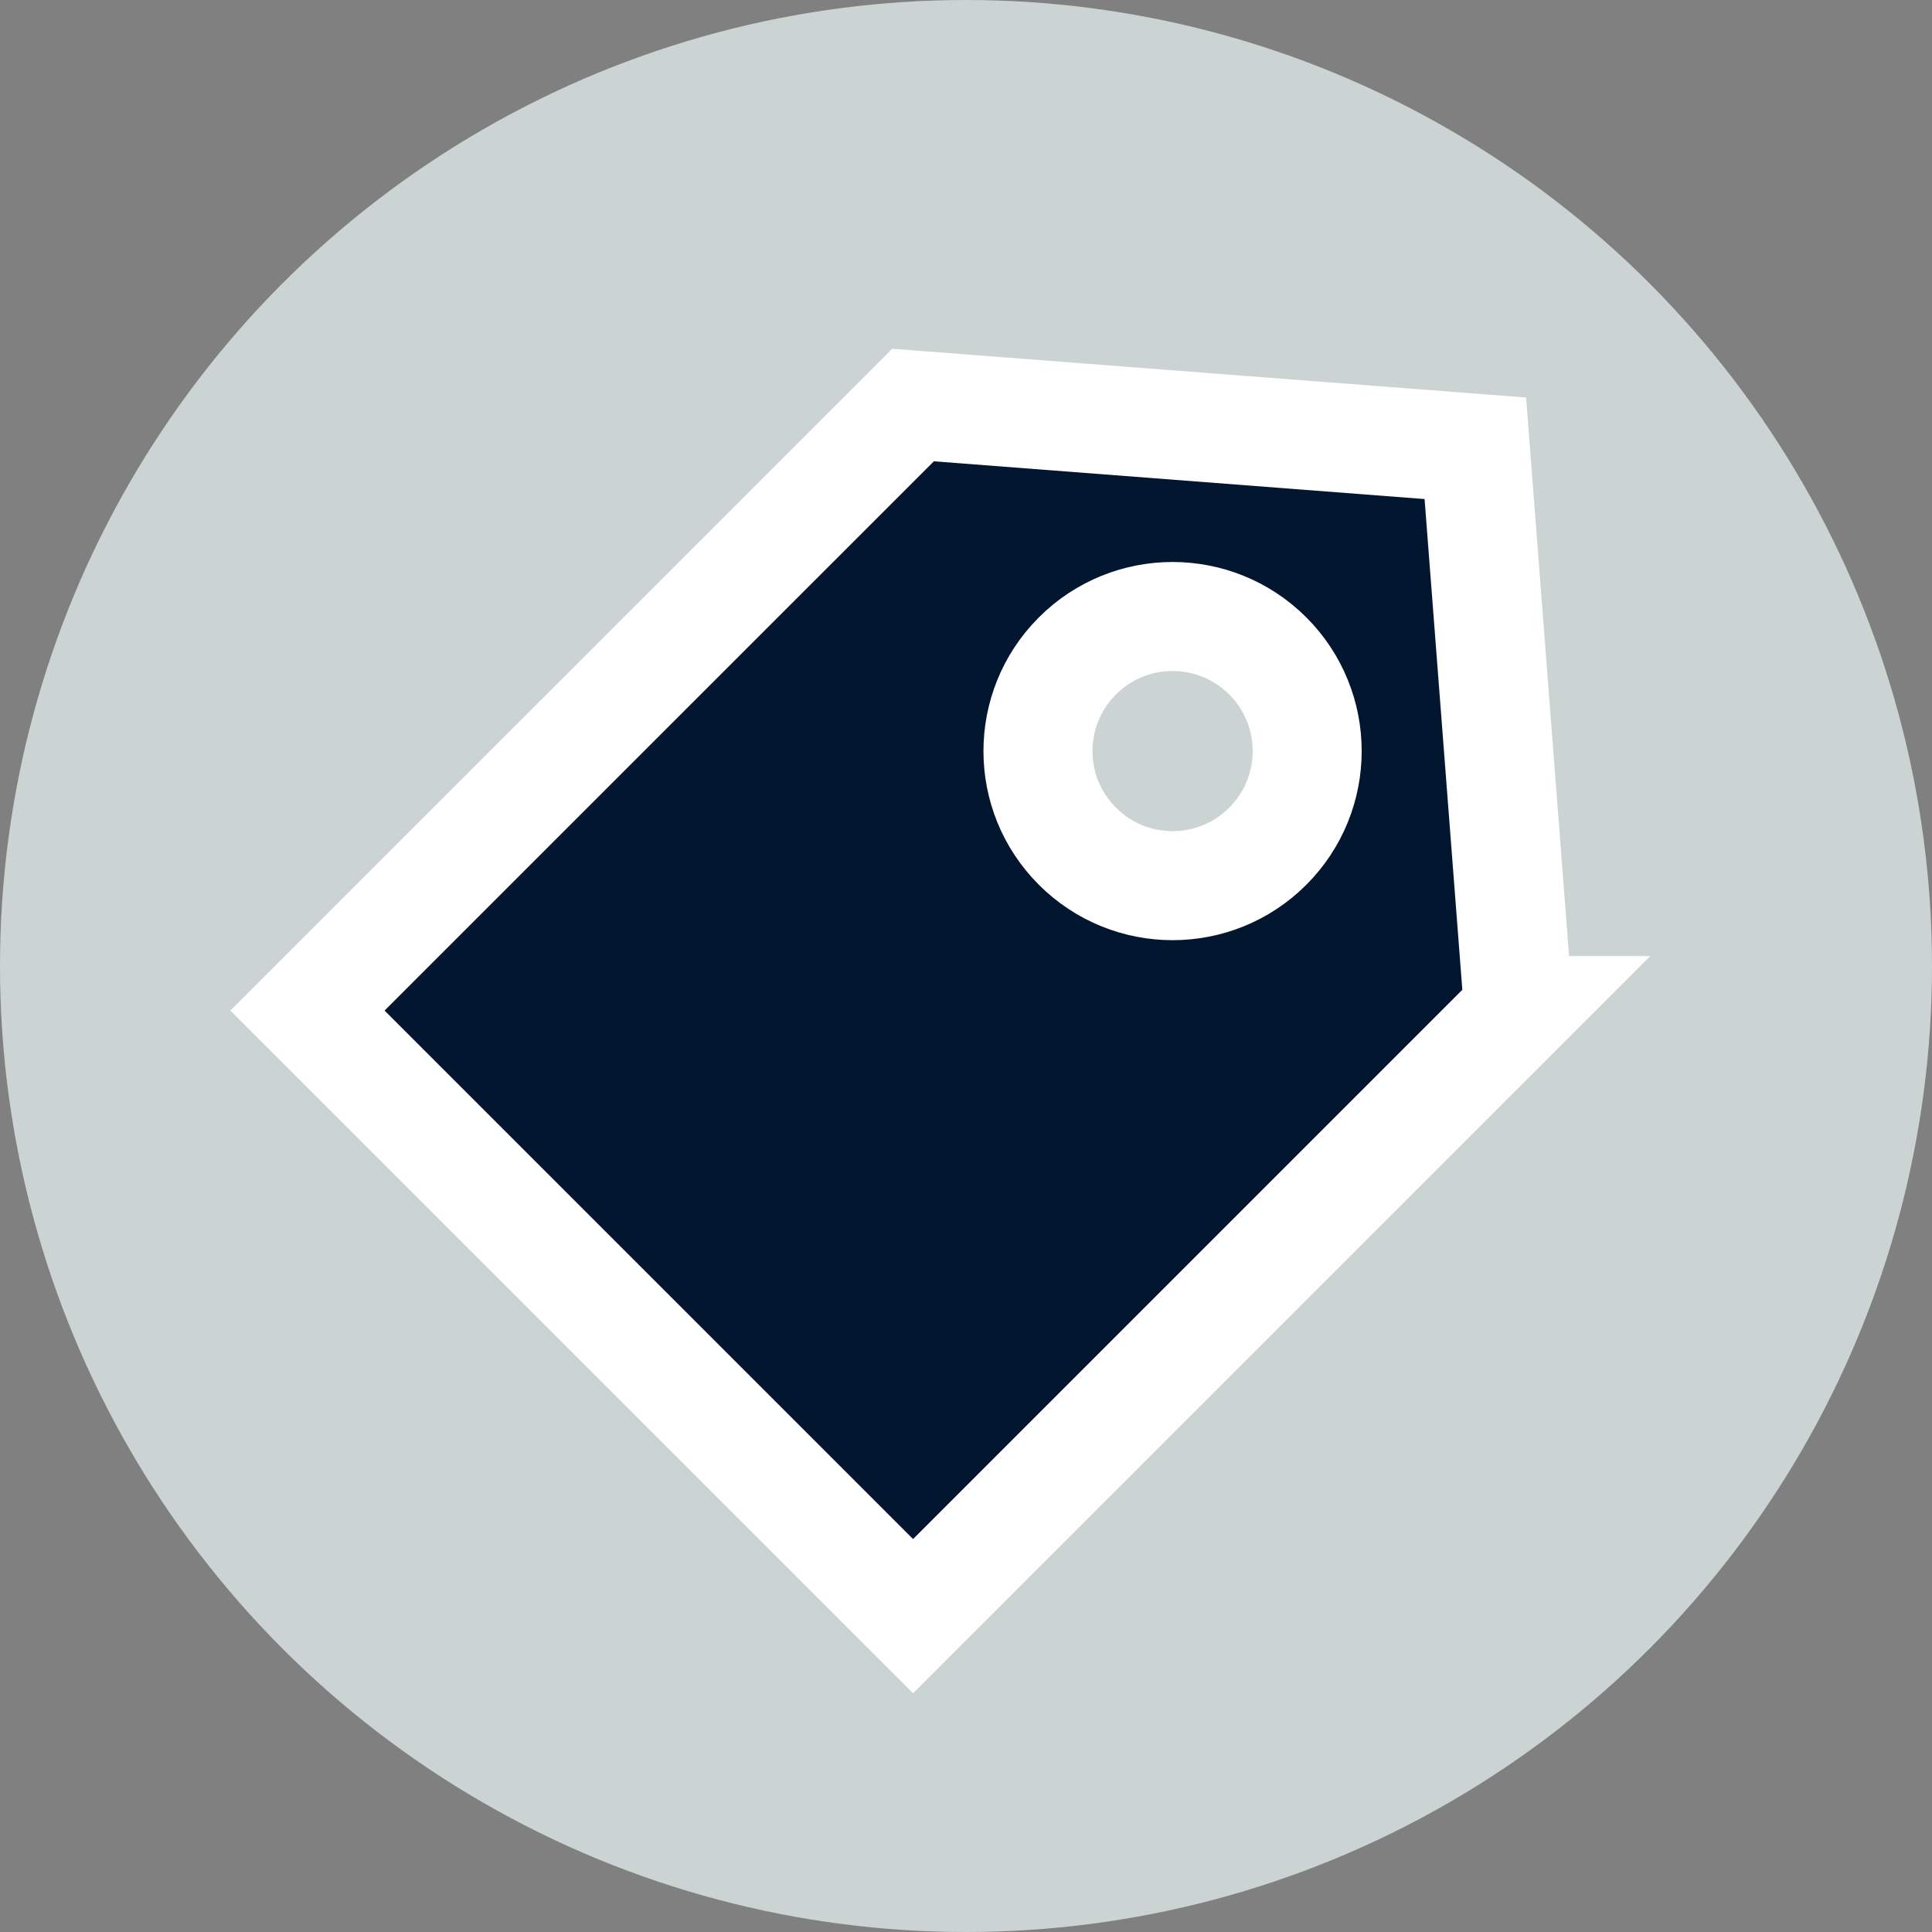
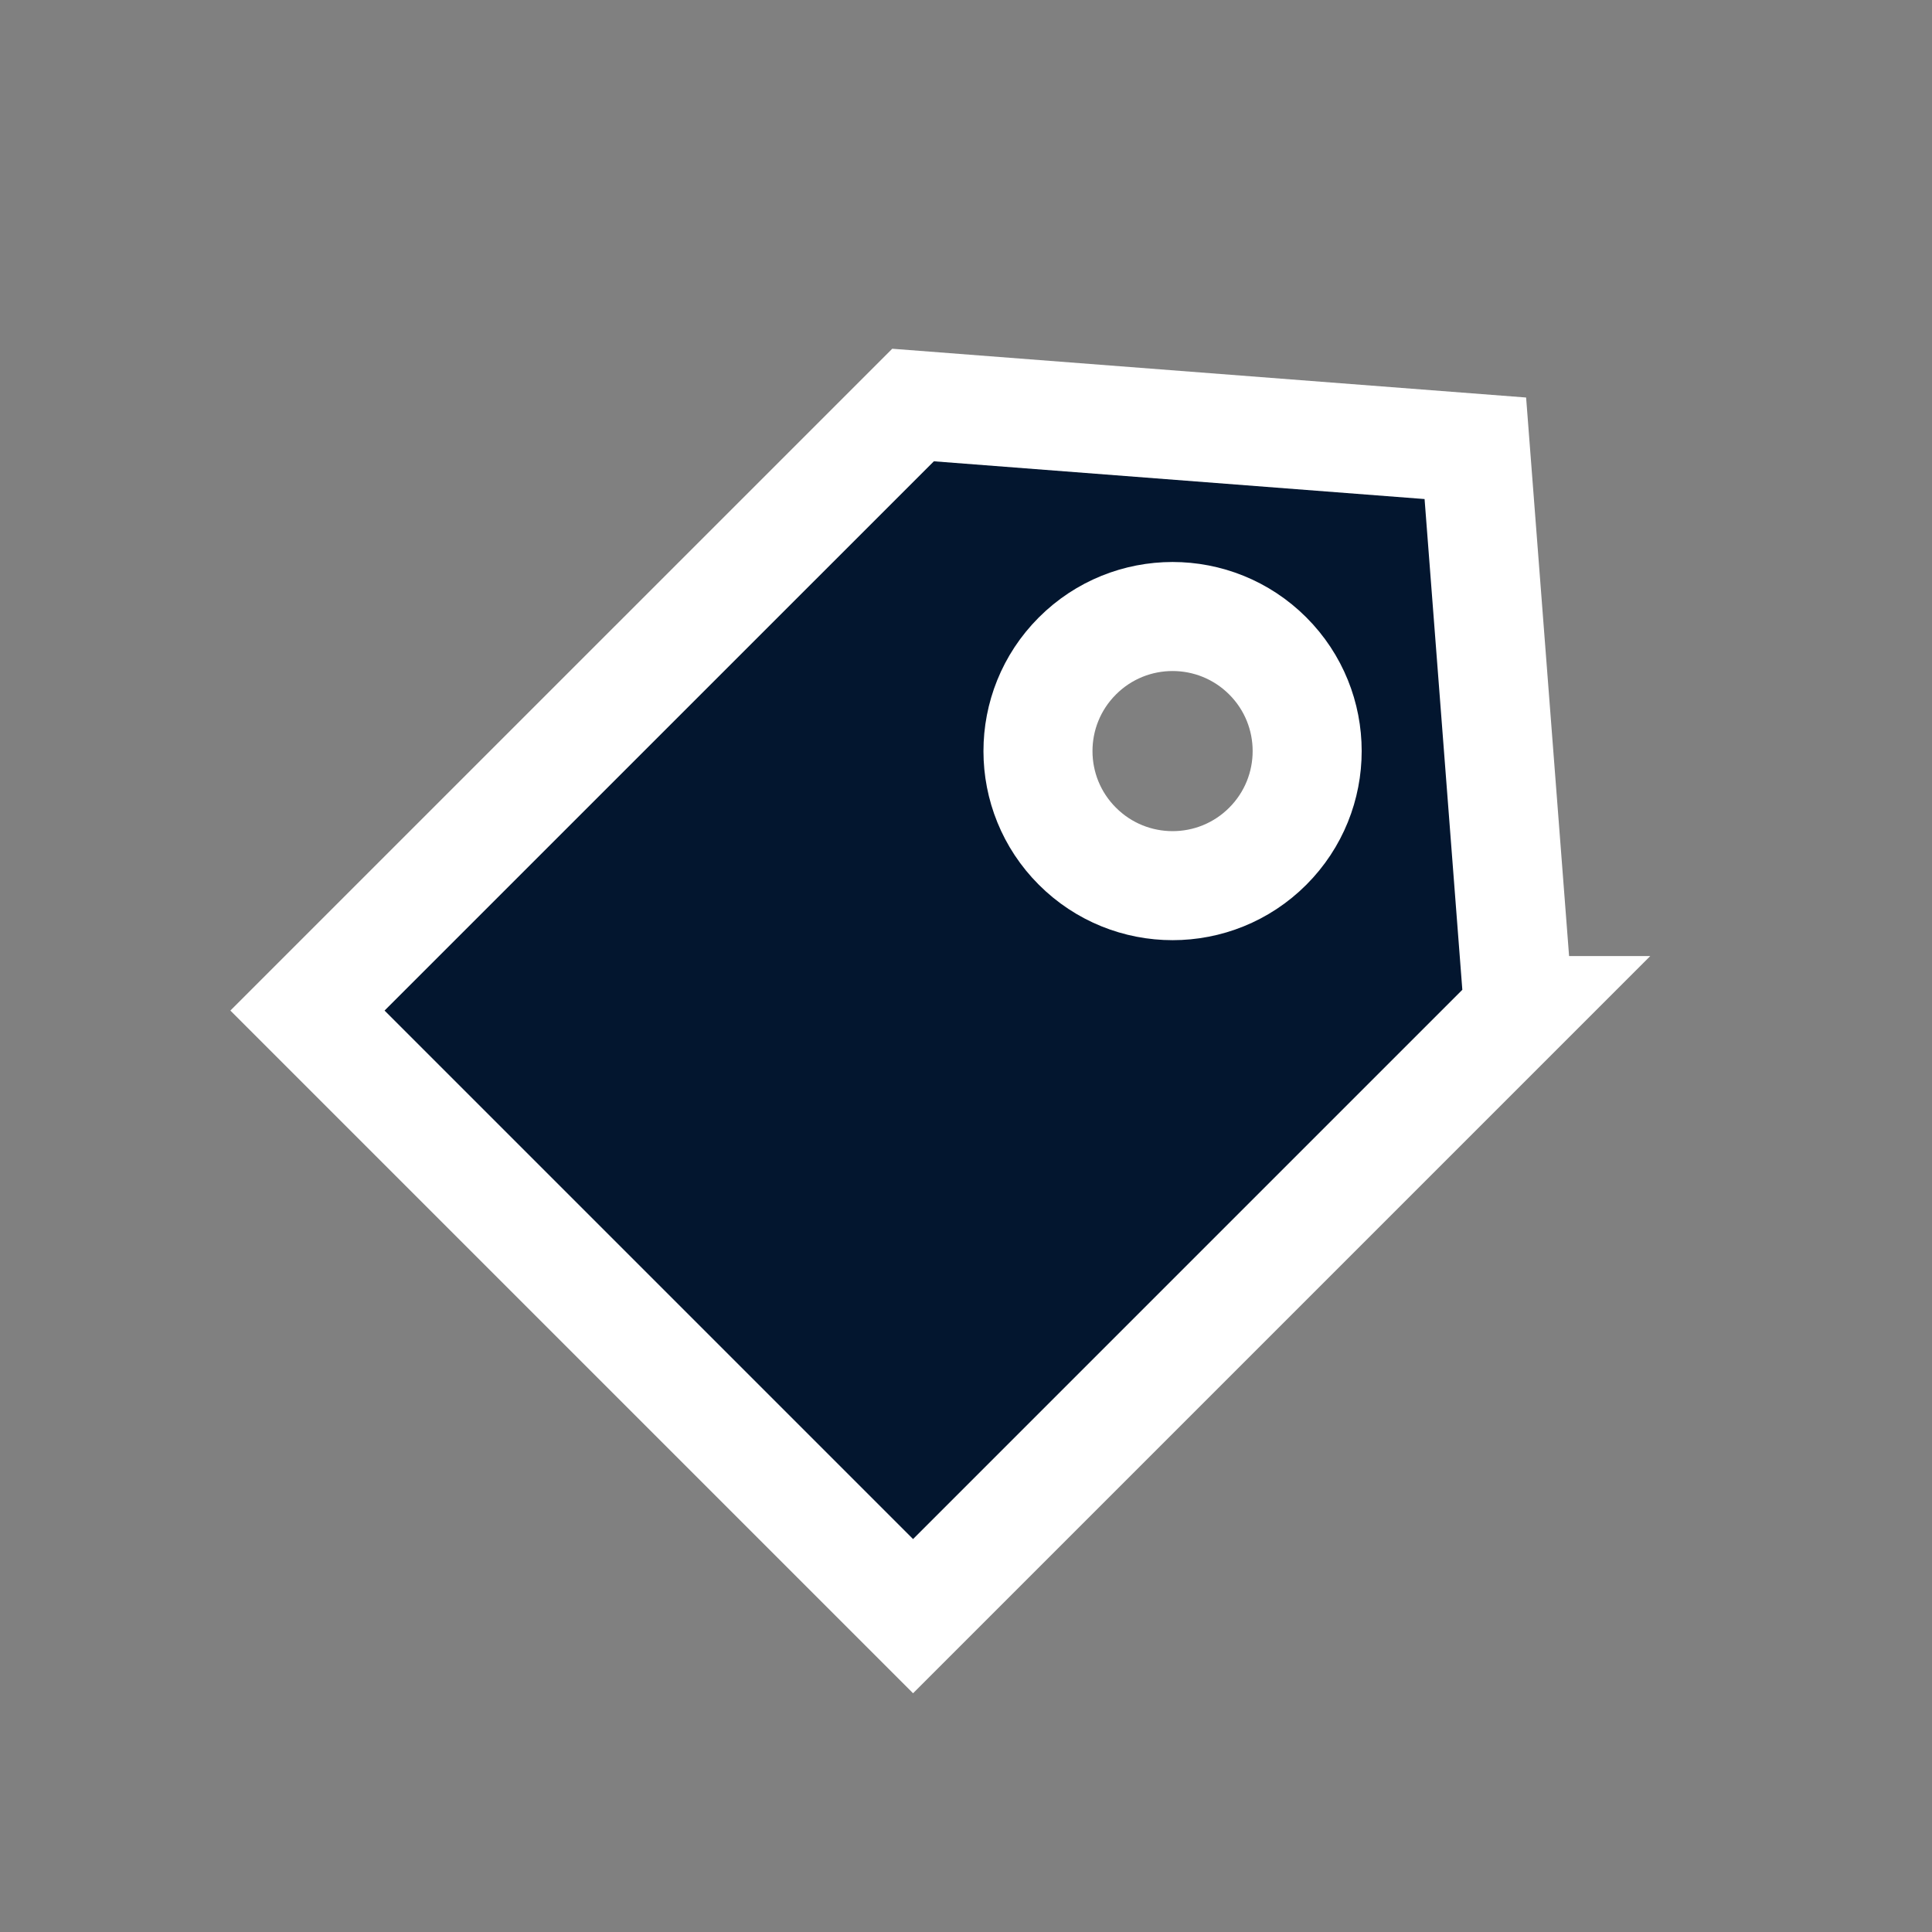
<svg xmlns="http://www.w3.org/2000/svg" id="uuid-fe5825e8-38aa-4448-a0dd-5f3d8c2e43bf" data-name="Layer 1" viewBox="0 0 443 443">
  <rect x="0" y="0" width="443" height="443" fill="#808080" stroke="none" />
  <defs>
    <style>      .uuid-8075dbff-f6bd-4093-9275-418c2b6302d0 {        fill: #ecf8f7;        isolation: isolate;        opacity: .7;        stroke-width: 0px;      }      .uuid-35cc350d-5dfd-4458-bd5d-7902f8253a3e {        fill: #03162f;        stroke: #fff;        stroke-miterlimit: 10;        stroke-width: 25px;      }    </style>
  </defs>
-   <circle class="uuid-8075dbff-f6bd-4093-9275-418c2b6302d0" cx="221.5" cy="221.5" r="221.5" />
  <path class="uuid-35cc350d-5dfd-4458-bd5d-7902f8253a3e" d="M348.21,231.72l-9.92-128.93-128.93-9.92L70.5,231.72l138.86,138.86,138.86-138.86ZM247.05,150.4c12.05-12.05,31.58-12.05,43.64,0,12.05,12.05,12.05,31.58,0,43.64-12.05,12.05-31.58,12.05-43.64,0h0c-12.05-12.03-12.06-31.55-.04-43.6.01-.01.02-.02.04-.04Z" />
</svg>